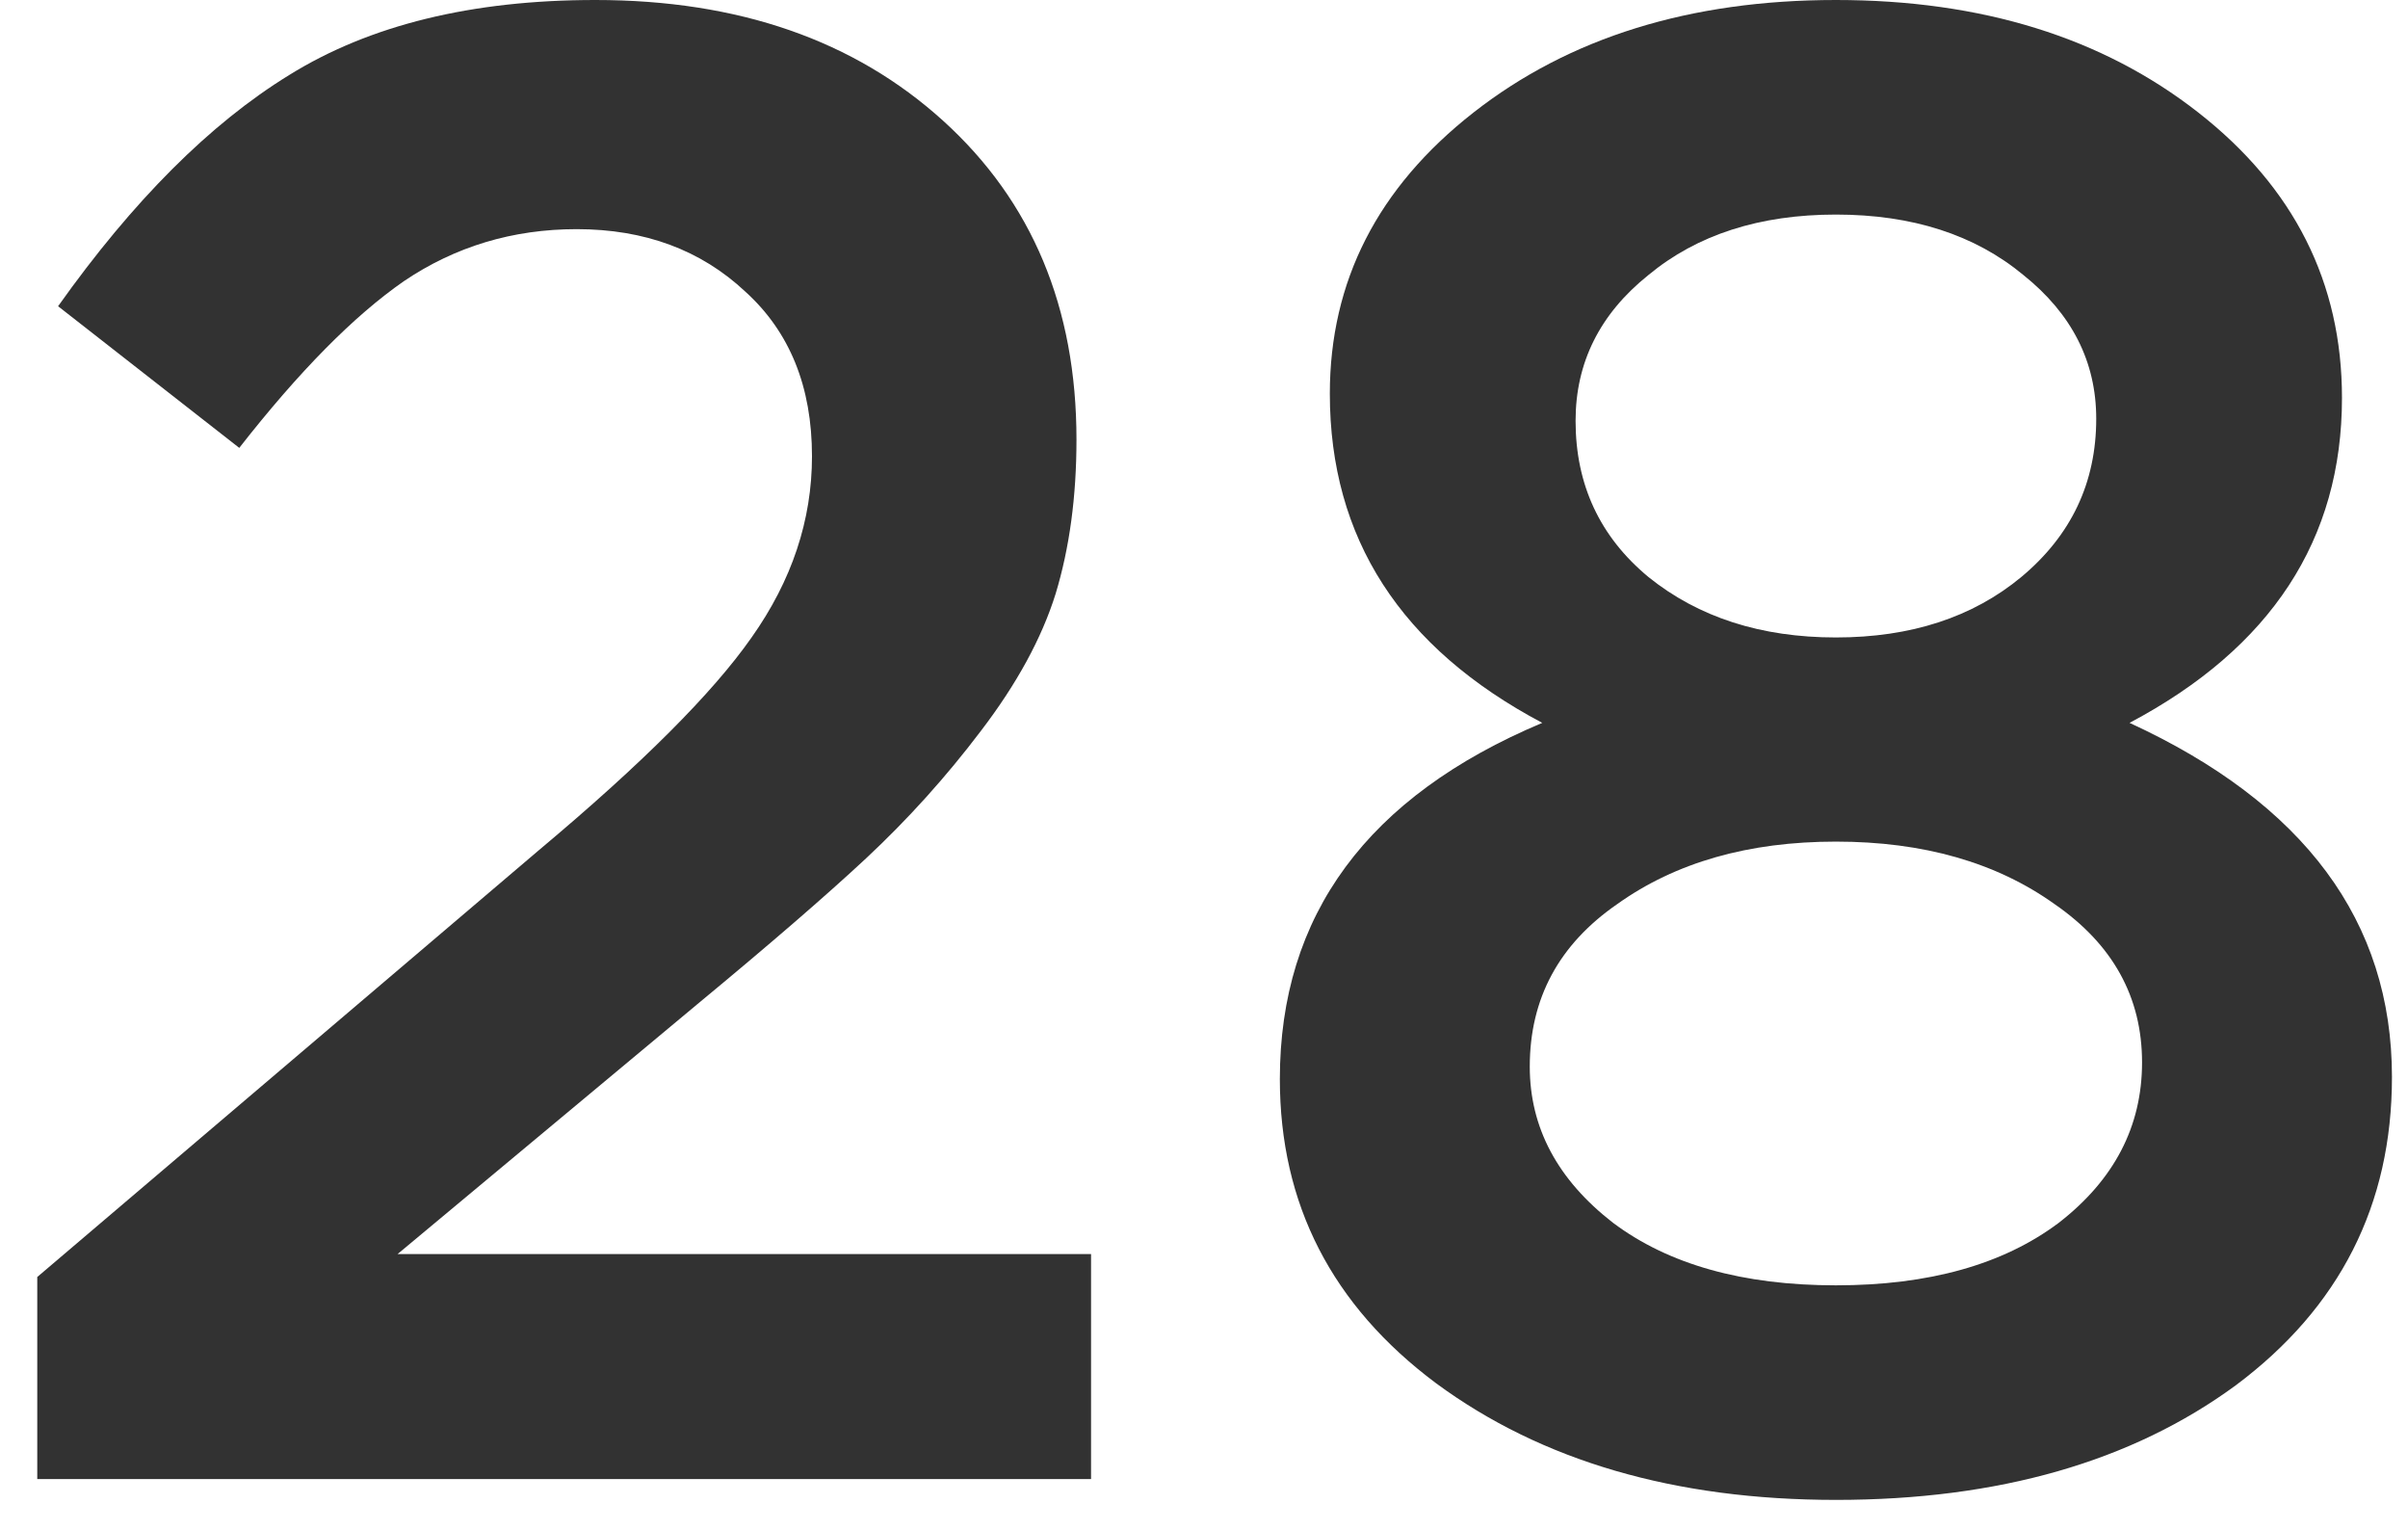
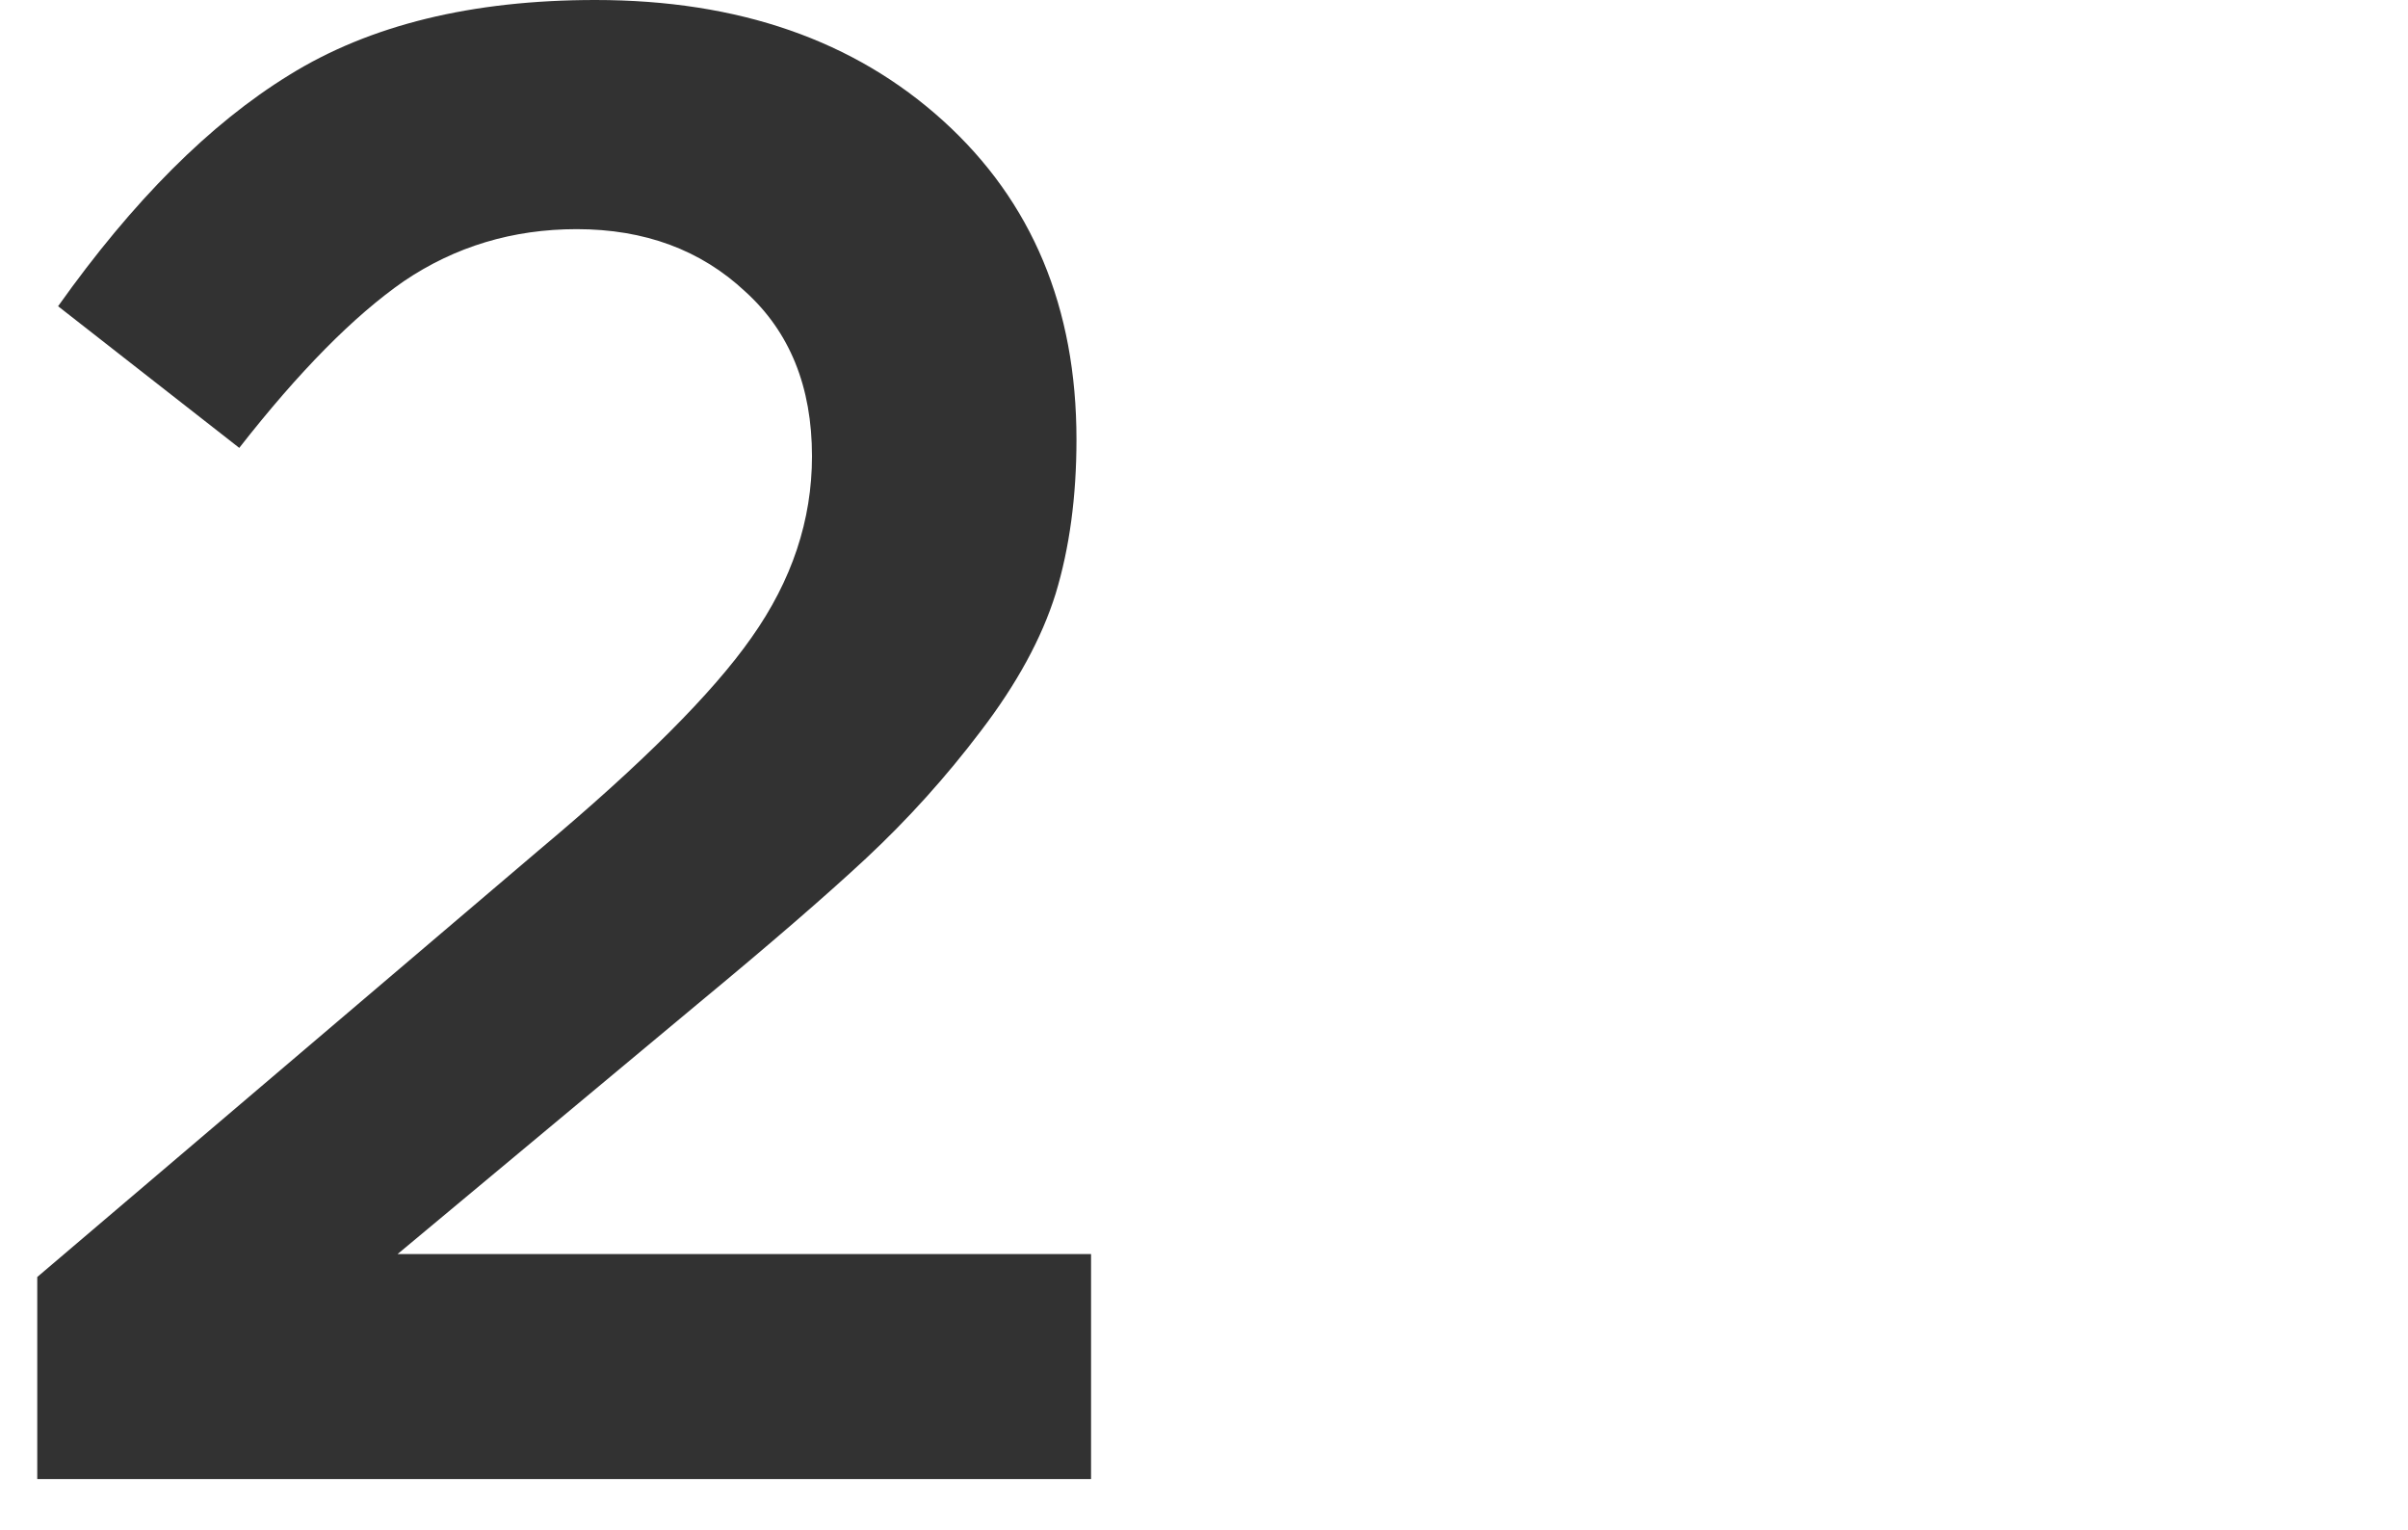
<svg xmlns="http://www.w3.org/2000/svg" width="74" height="47" viewBox="0 0 74 47" fill="none">
  <path d="M1.145 45.44L1.145 39.232L16.569 26.112C19.727 23.467 21.903 21.291 23.097 19.584C24.335 17.835 24.953 15.979 24.953 14.016C24.953 11.883 24.271 10.197 22.905 8.96C21.54 7.68 19.812 7.04 17.721 7.04C15.759 7.04 13.988 7.573 12.409 8.64C10.873 9.707 9.188 11.413 7.353 13.76L1.785 9.408C4.089 6.165 6.457 3.797 8.889 2.304C11.364 0.768 14.5 3.65951e-07 18.297 3.328e-07C22.692 2.94436e-07 26.255 1.237 28.985 3.712C31.716 6.187 33.081 9.451 33.081 13.504C33.081 15.253 32.868 16.832 32.441 18.24C32.015 19.605 31.247 21.013 30.137 22.464C29.071 23.872 27.897 25.173 26.617 26.368C25.38 27.52 23.652 29.013 21.433 30.848L12.217 38.528H33.529V45.44H1.145Z" fill="#323232" />
-   <path d="M56.419 46.08C51.47 46.08 47.374 44.885 44.131 42.496C40.931 40.107 39.331 36.992 39.331 33.152C39.331 28.117 42.019 24.469 47.395 22.208C43.043 19.904 40.867 16.533 40.867 12.096C40.867 8.64 42.339 5.76 45.283 3.456C48.227 1.152 51.939 3.91106e-08 56.419 0C60.899 -3.91088e-08 64.611 1.152 67.555 3.456C70.499 5.76 71.971 8.683 71.971 12.224C71.971 16.576 69.795 19.904 65.443 22.208C70.819 24.683 73.507 28.309 73.507 33.088C73.507 37.013 71.907 40.171 68.707 42.56C65.507 44.907 61.411 46.08 56.419 46.08ZM50.659 17.728C52.195 18.965 54.115 19.584 56.419 19.584C58.723 19.584 60.622 18.965 62.115 17.728C63.651 16.448 64.419 14.827 64.419 12.864C64.419 11.115 63.673 9.643 62.179 8.448C60.686 7.211 58.766 6.592 56.419 6.592C54.073 6.592 52.153 7.211 50.659 8.448C49.166 9.643 48.419 11.136 48.419 12.928C48.419 14.891 49.166 16.491 50.659 17.728ZM49.571 37.568C51.278 38.848 53.561 39.488 56.419 39.488C59.278 39.488 61.561 38.848 63.267 37.568C64.974 36.245 65.827 34.603 65.827 32.64C65.827 30.635 64.931 29.013 63.139 27.776C61.347 26.496 59.107 25.856 56.419 25.856C53.731 25.856 51.491 26.496 49.699 27.776C47.907 29.013 47.011 30.677 47.011 32.768C47.011 34.645 47.865 36.245 49.571 37.568Z" fill="#323232" />
</svg>